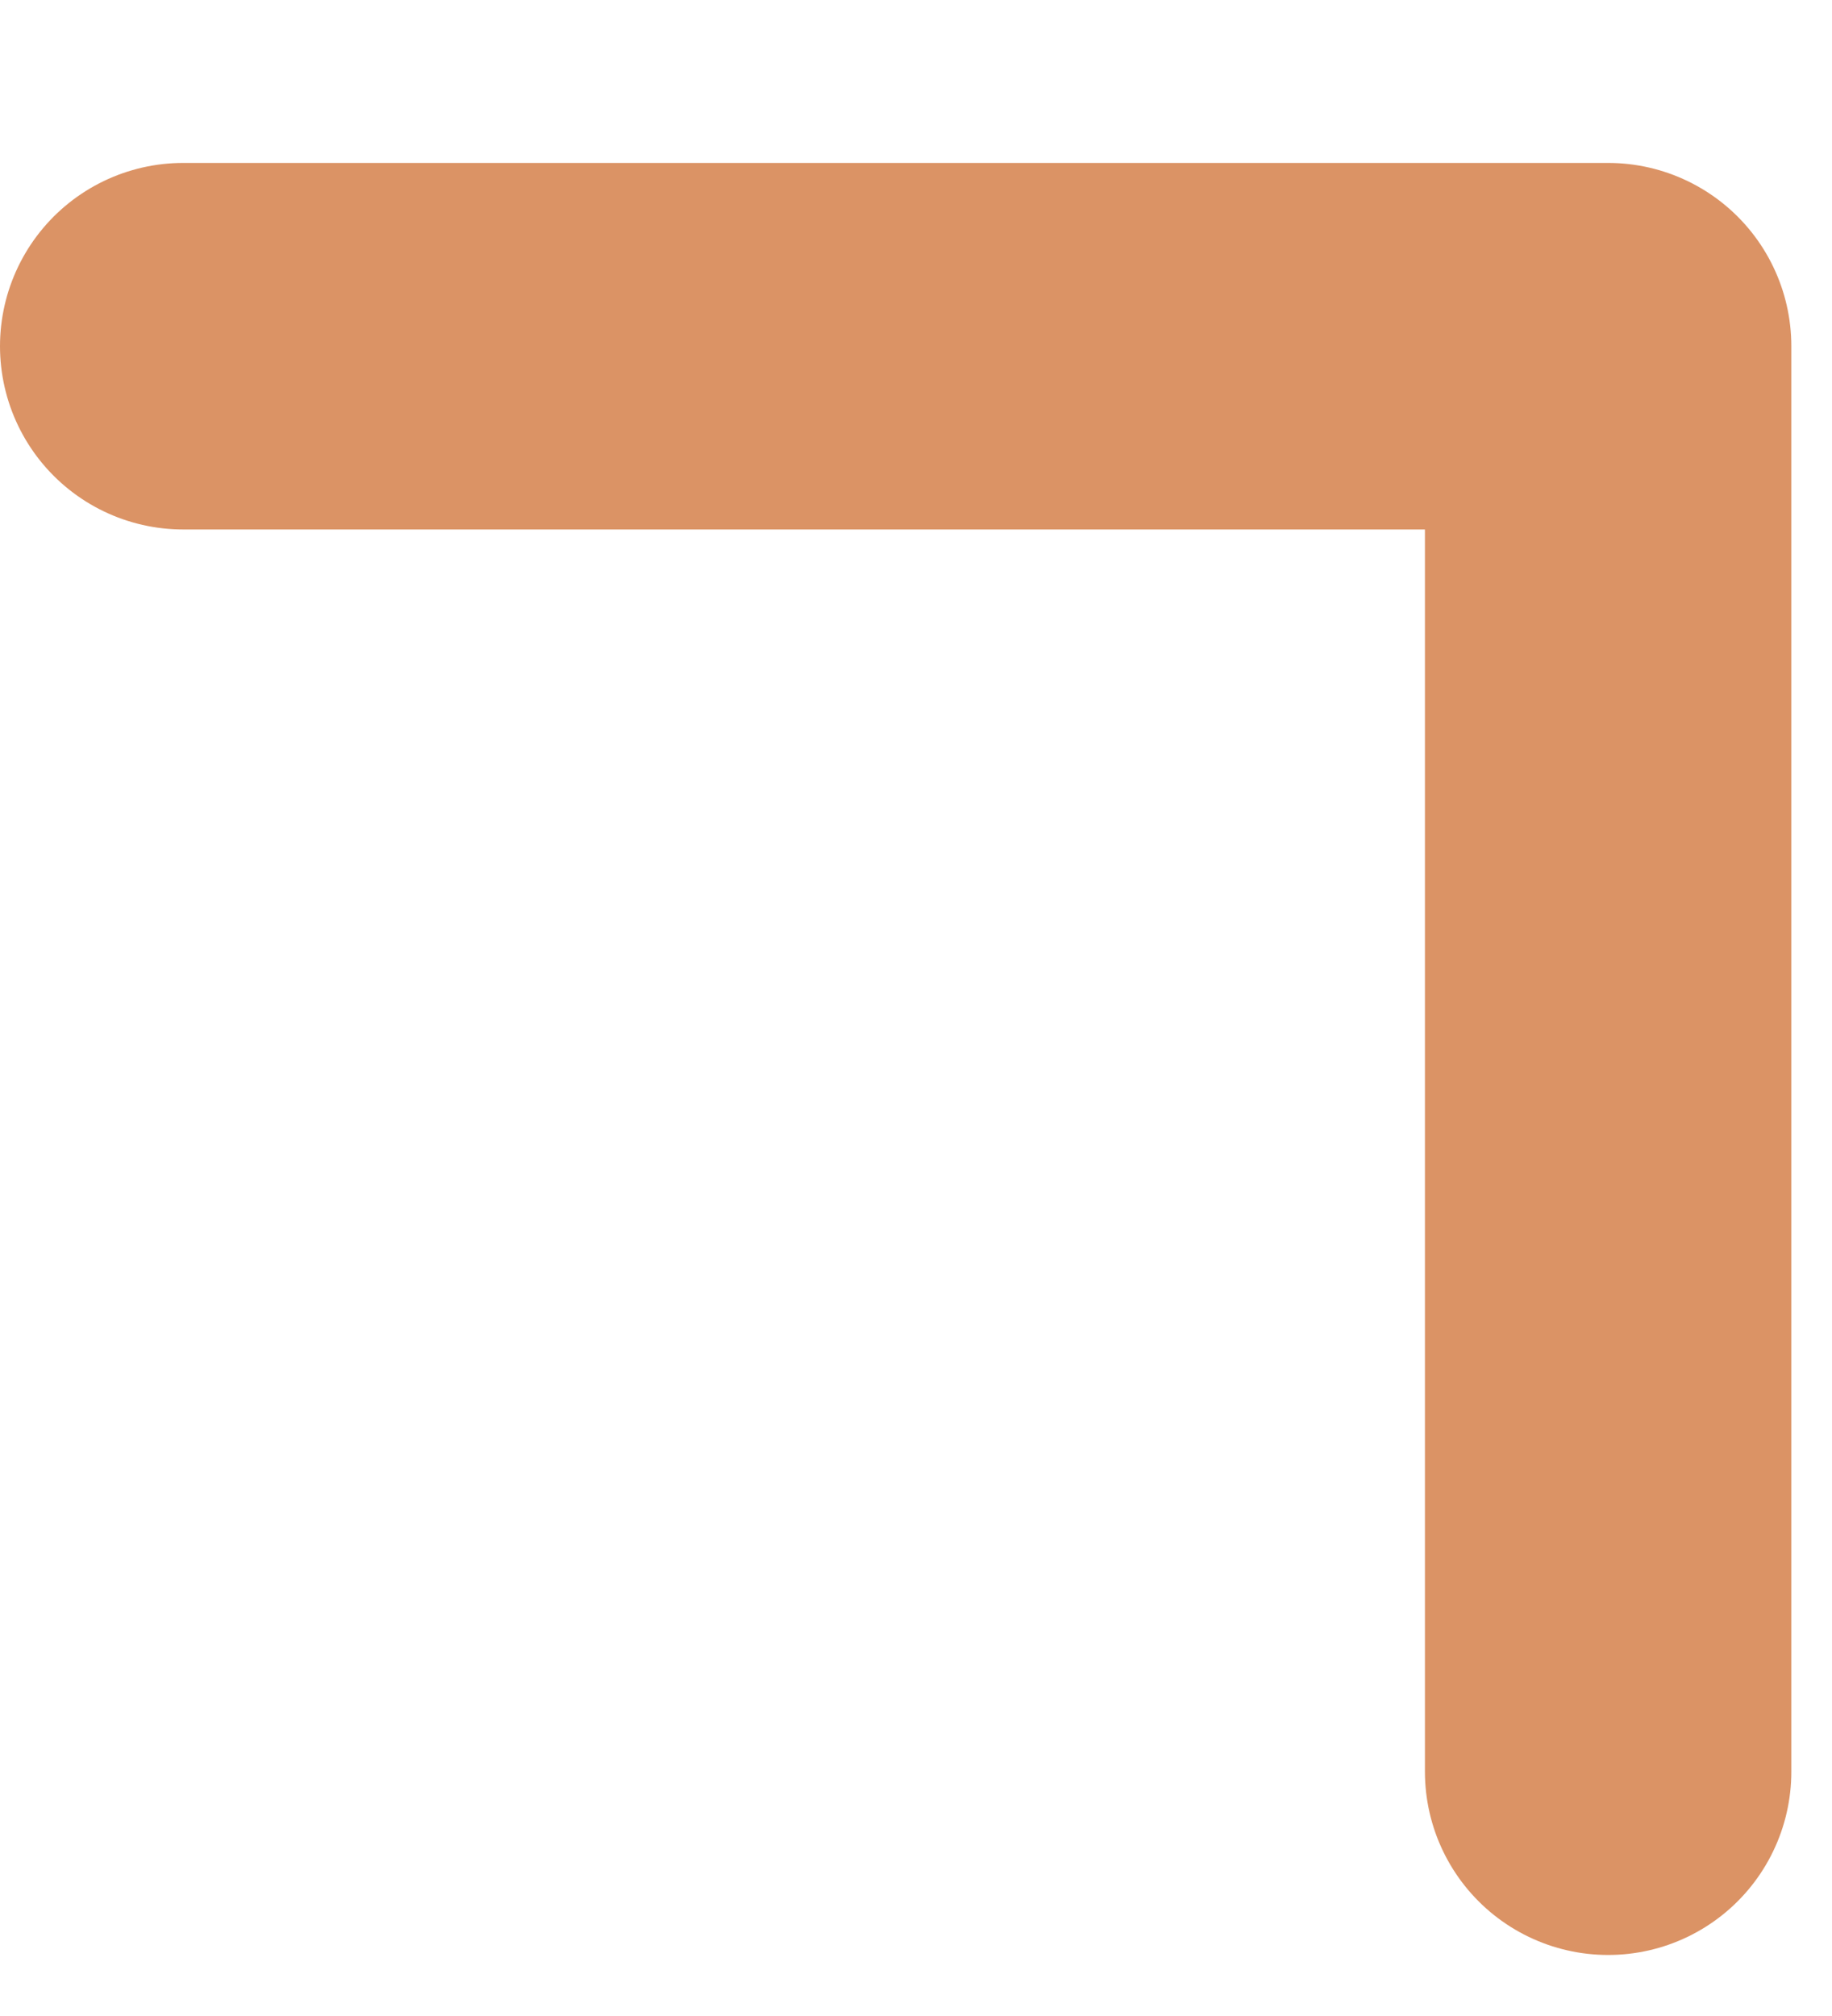
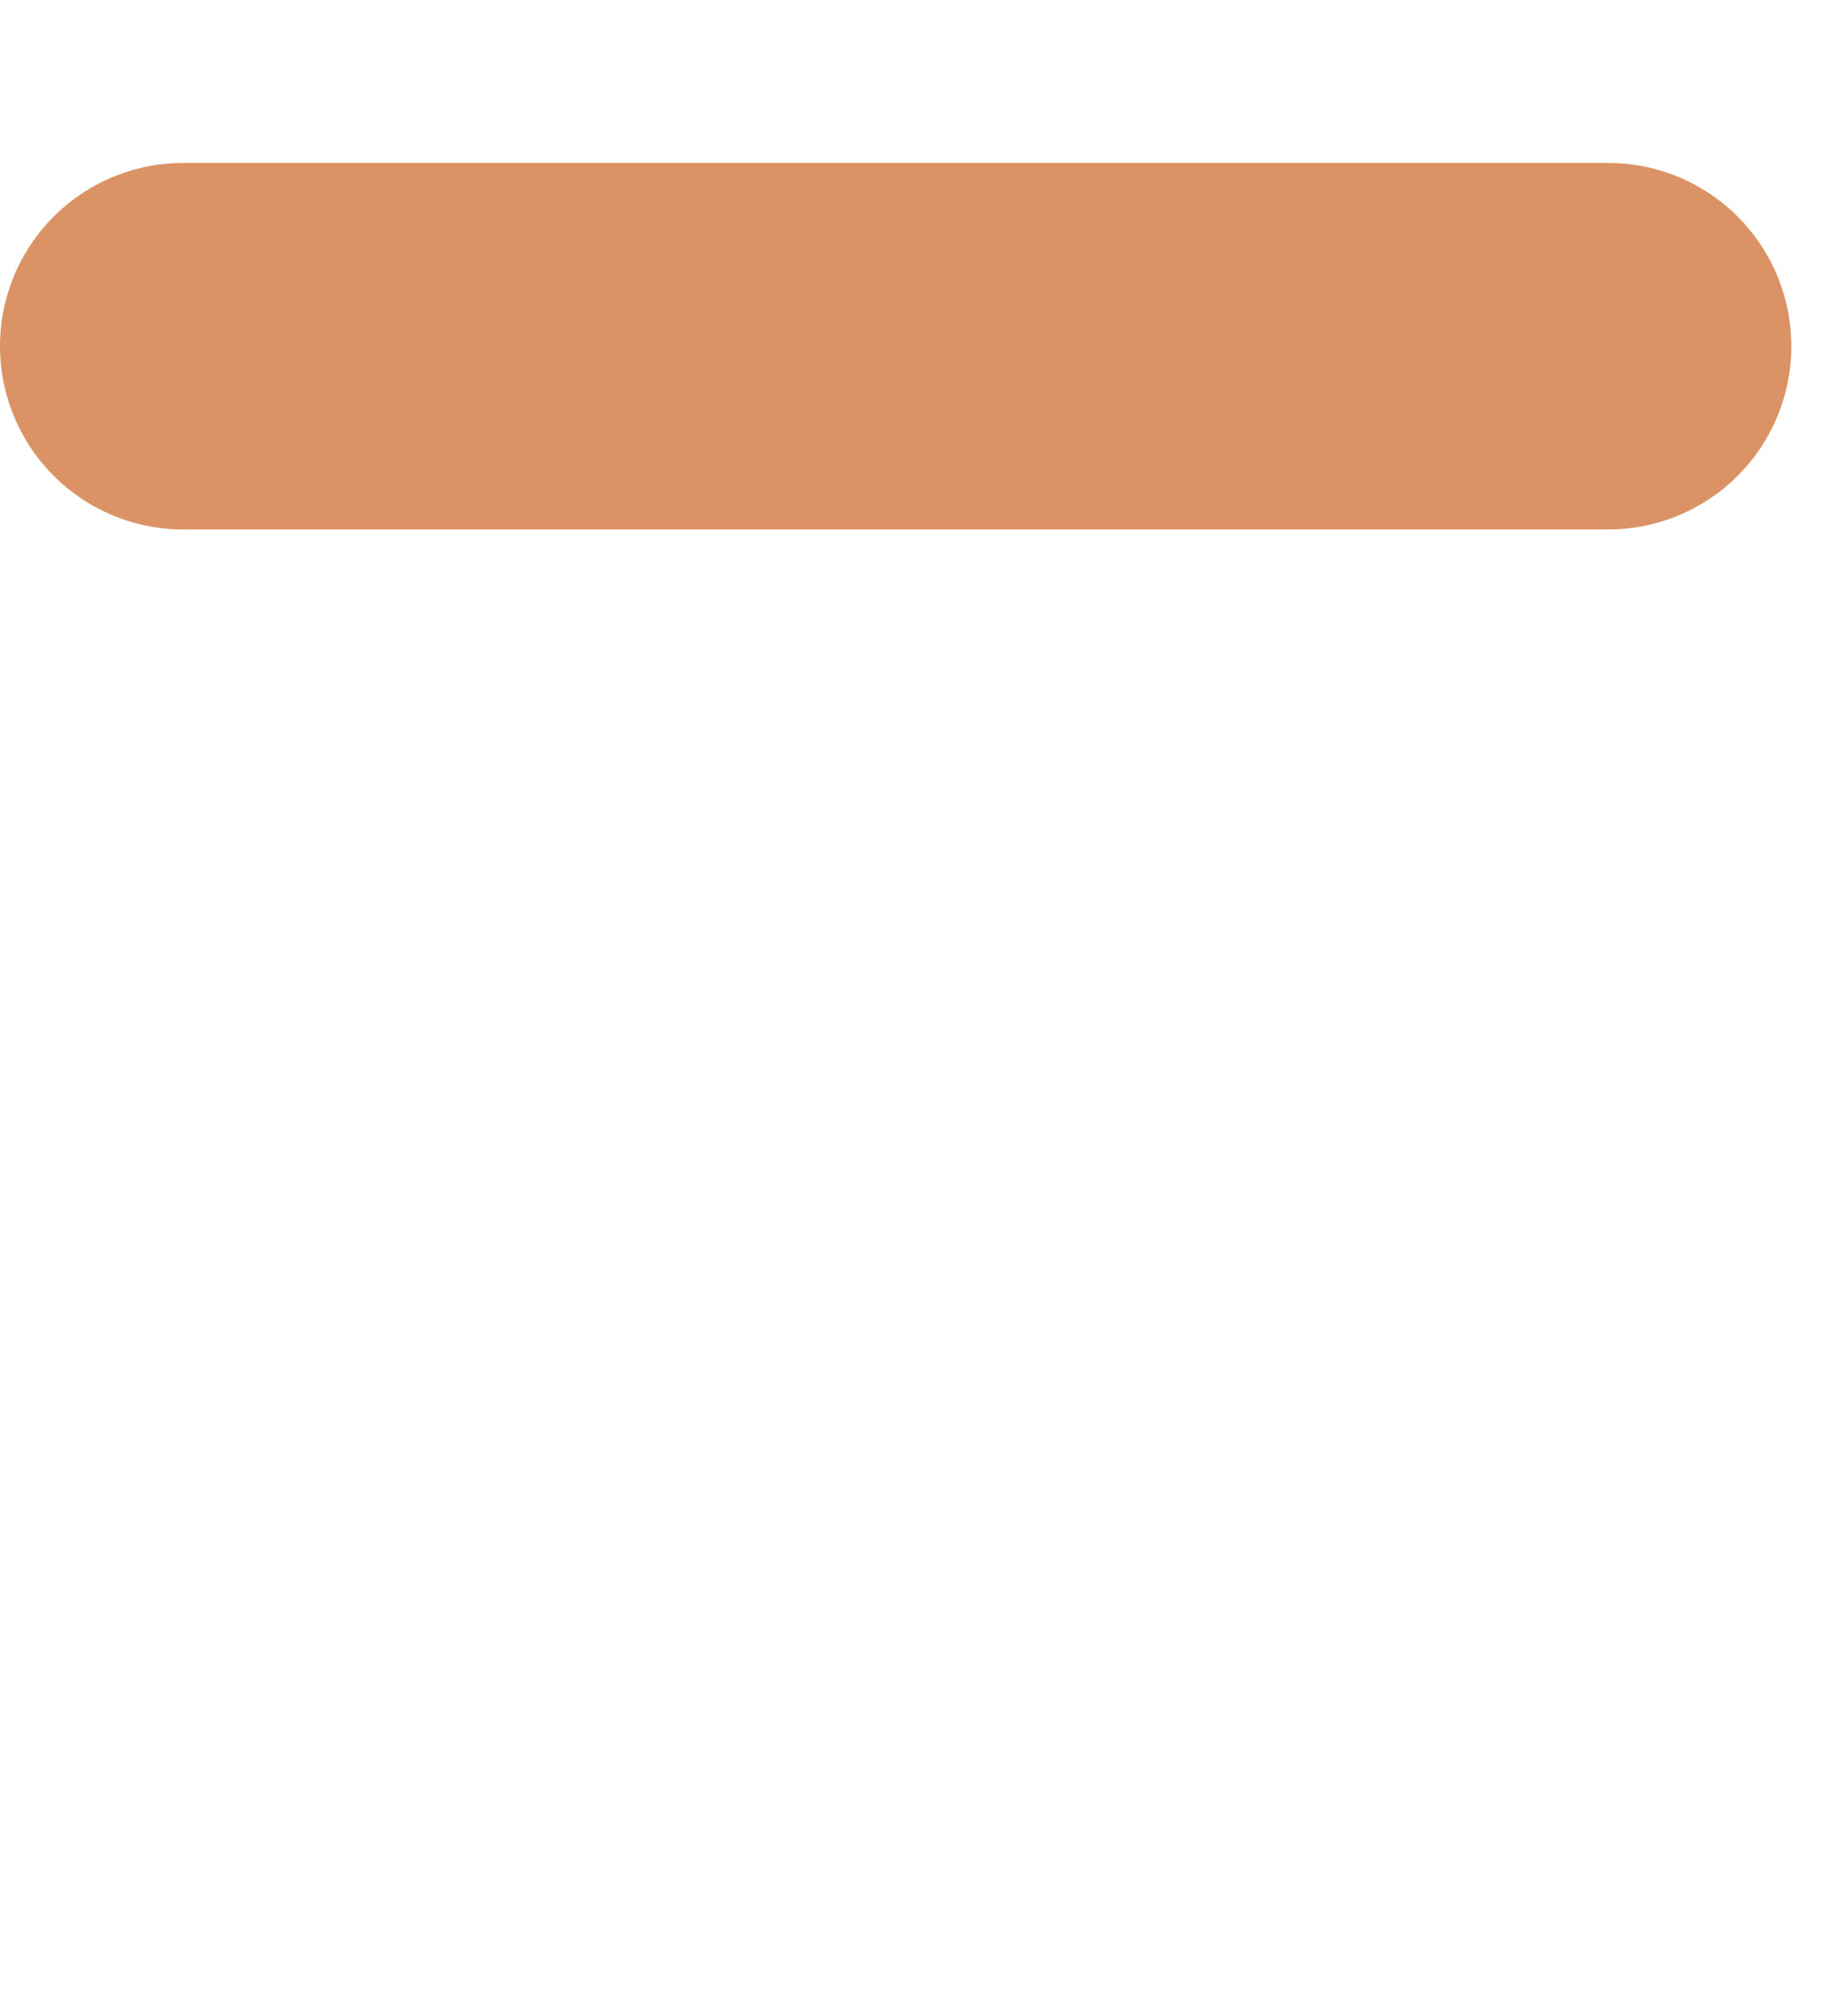
<svg xmlns="http://www.w3.org/2000/svg" width="10" height="11" viewBox="0 0 10 11" fill="none">
-   <path d="M1 1.889L8.778 1.889L8.778 9.667" stroke="#DB9365" stroke-width="2" stroke-linecap="round" stroke-linejoin="round" />
+   <path d="M1 1.889L8.778 1.889" stroke="#DB9365" stroke-width="2" stroke-linecap="round" stroke-linejoin="round" />
</svg>